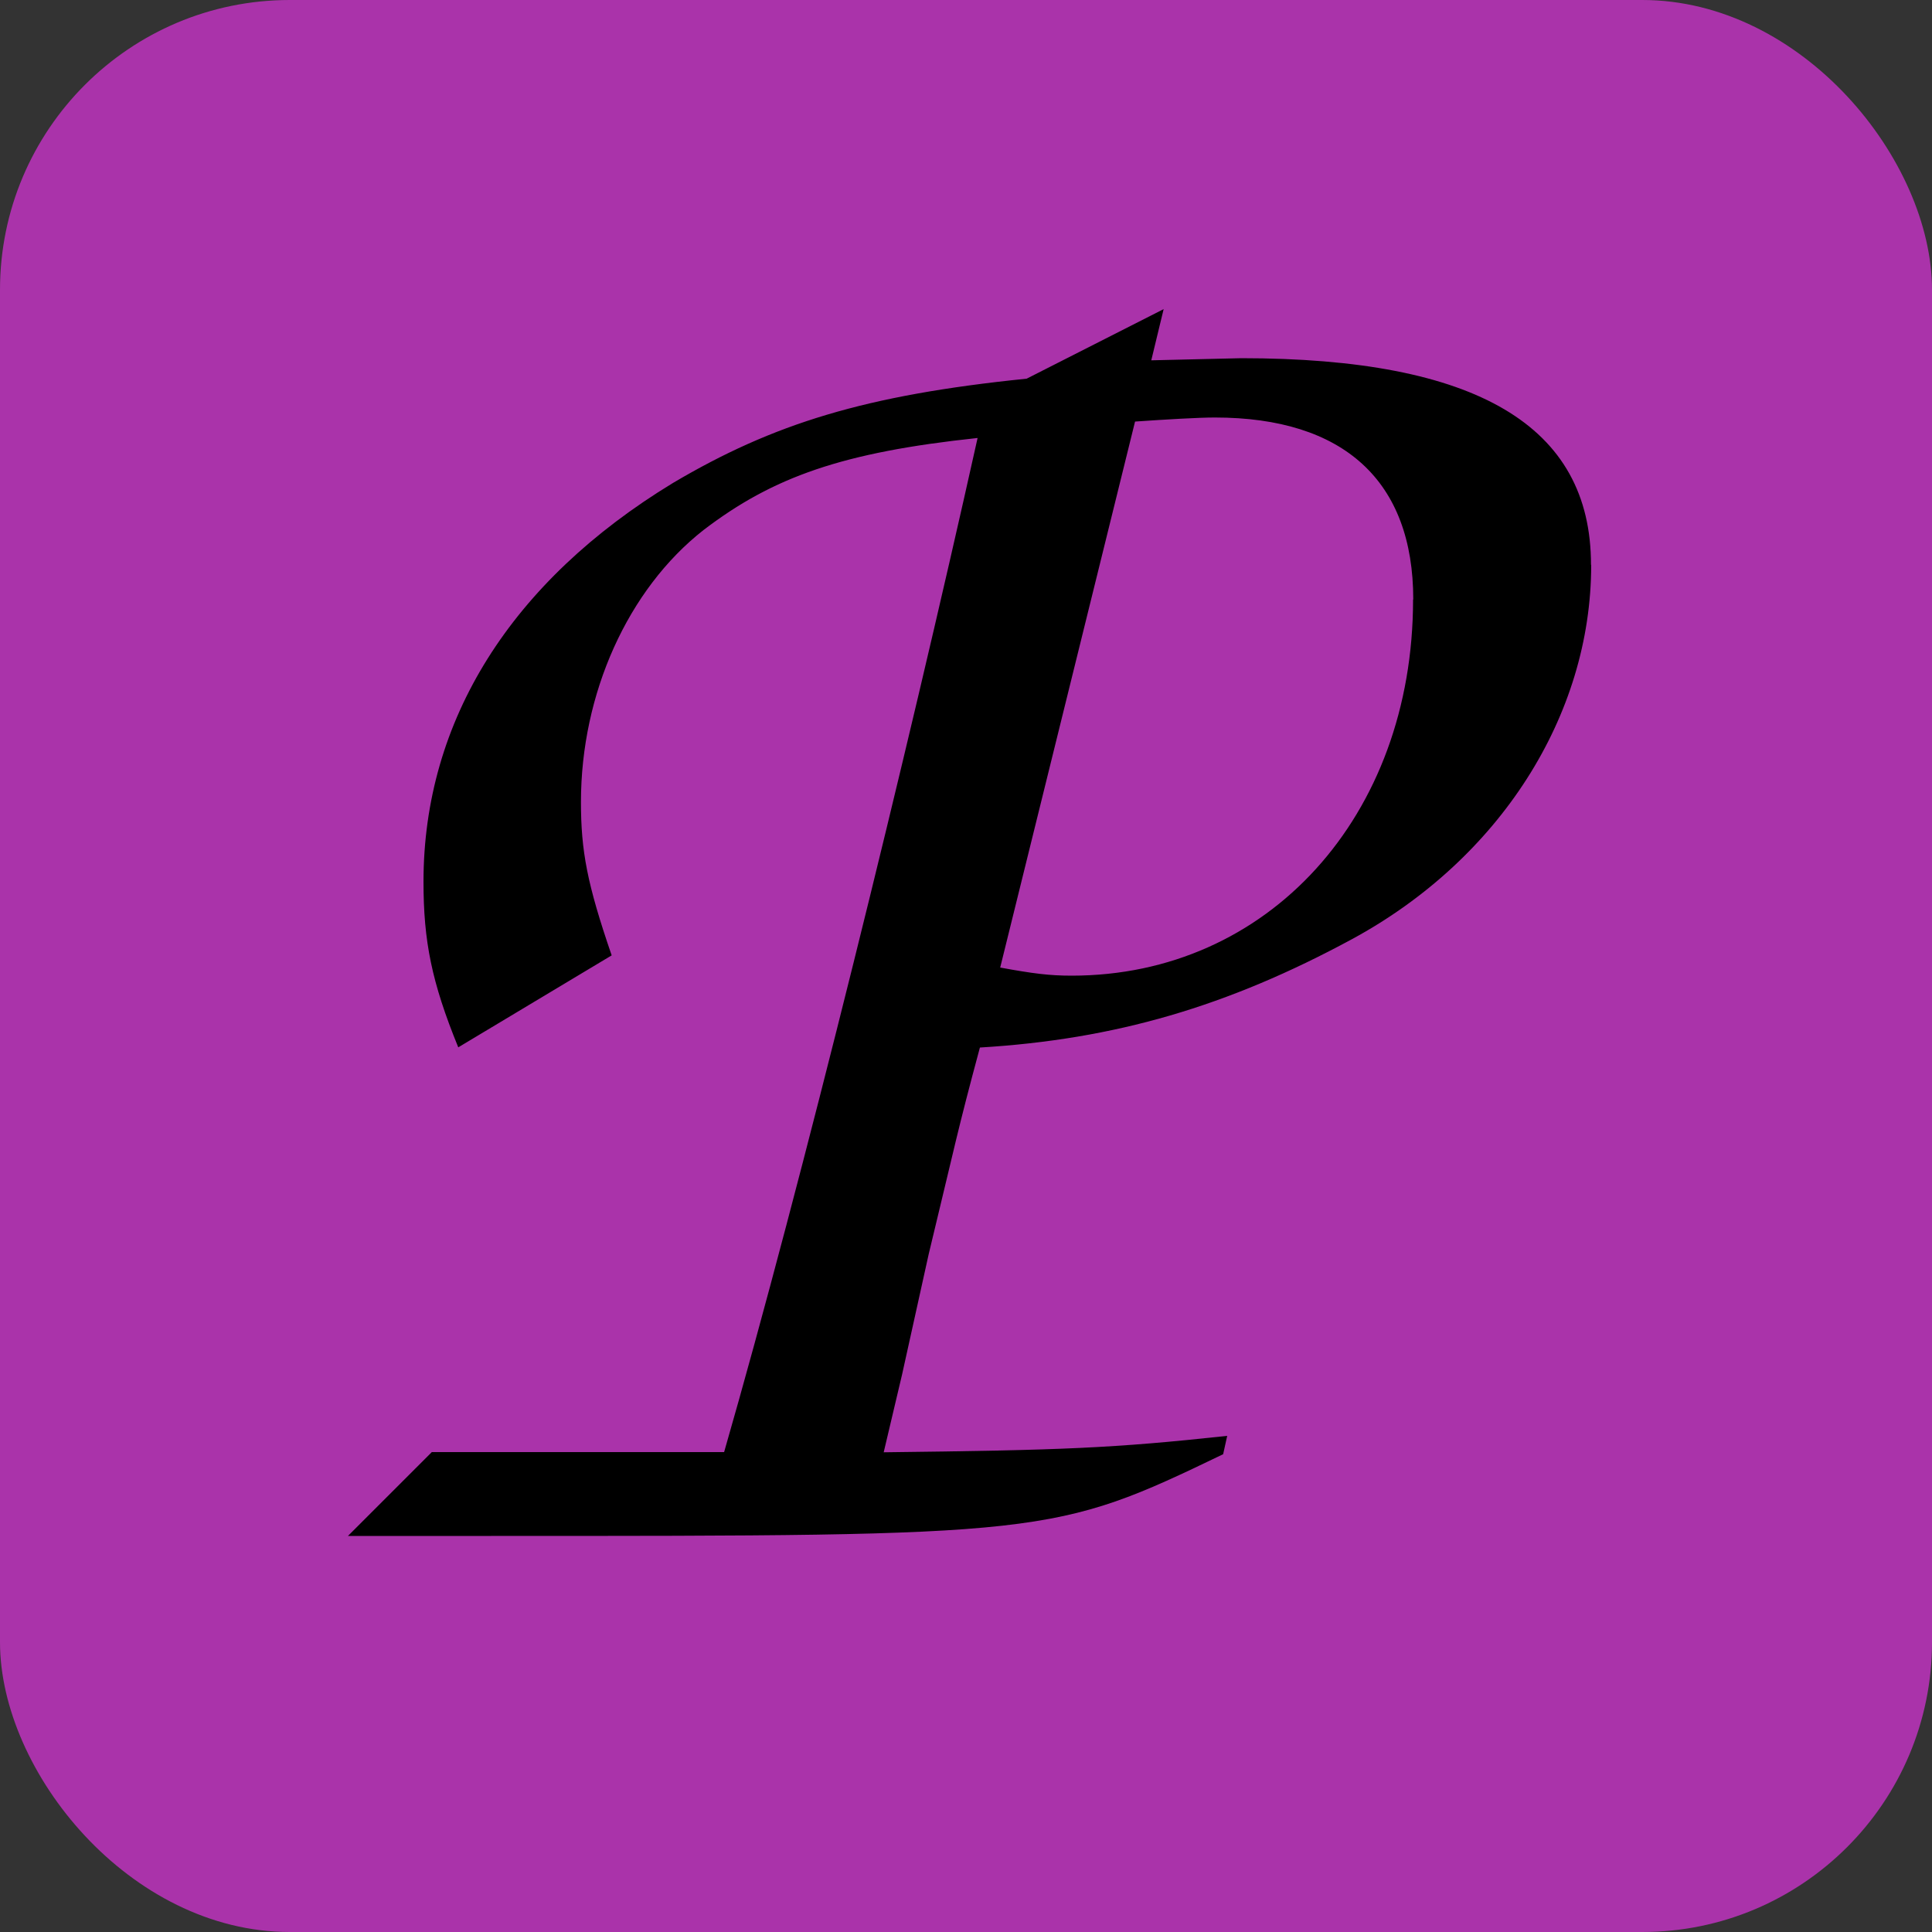
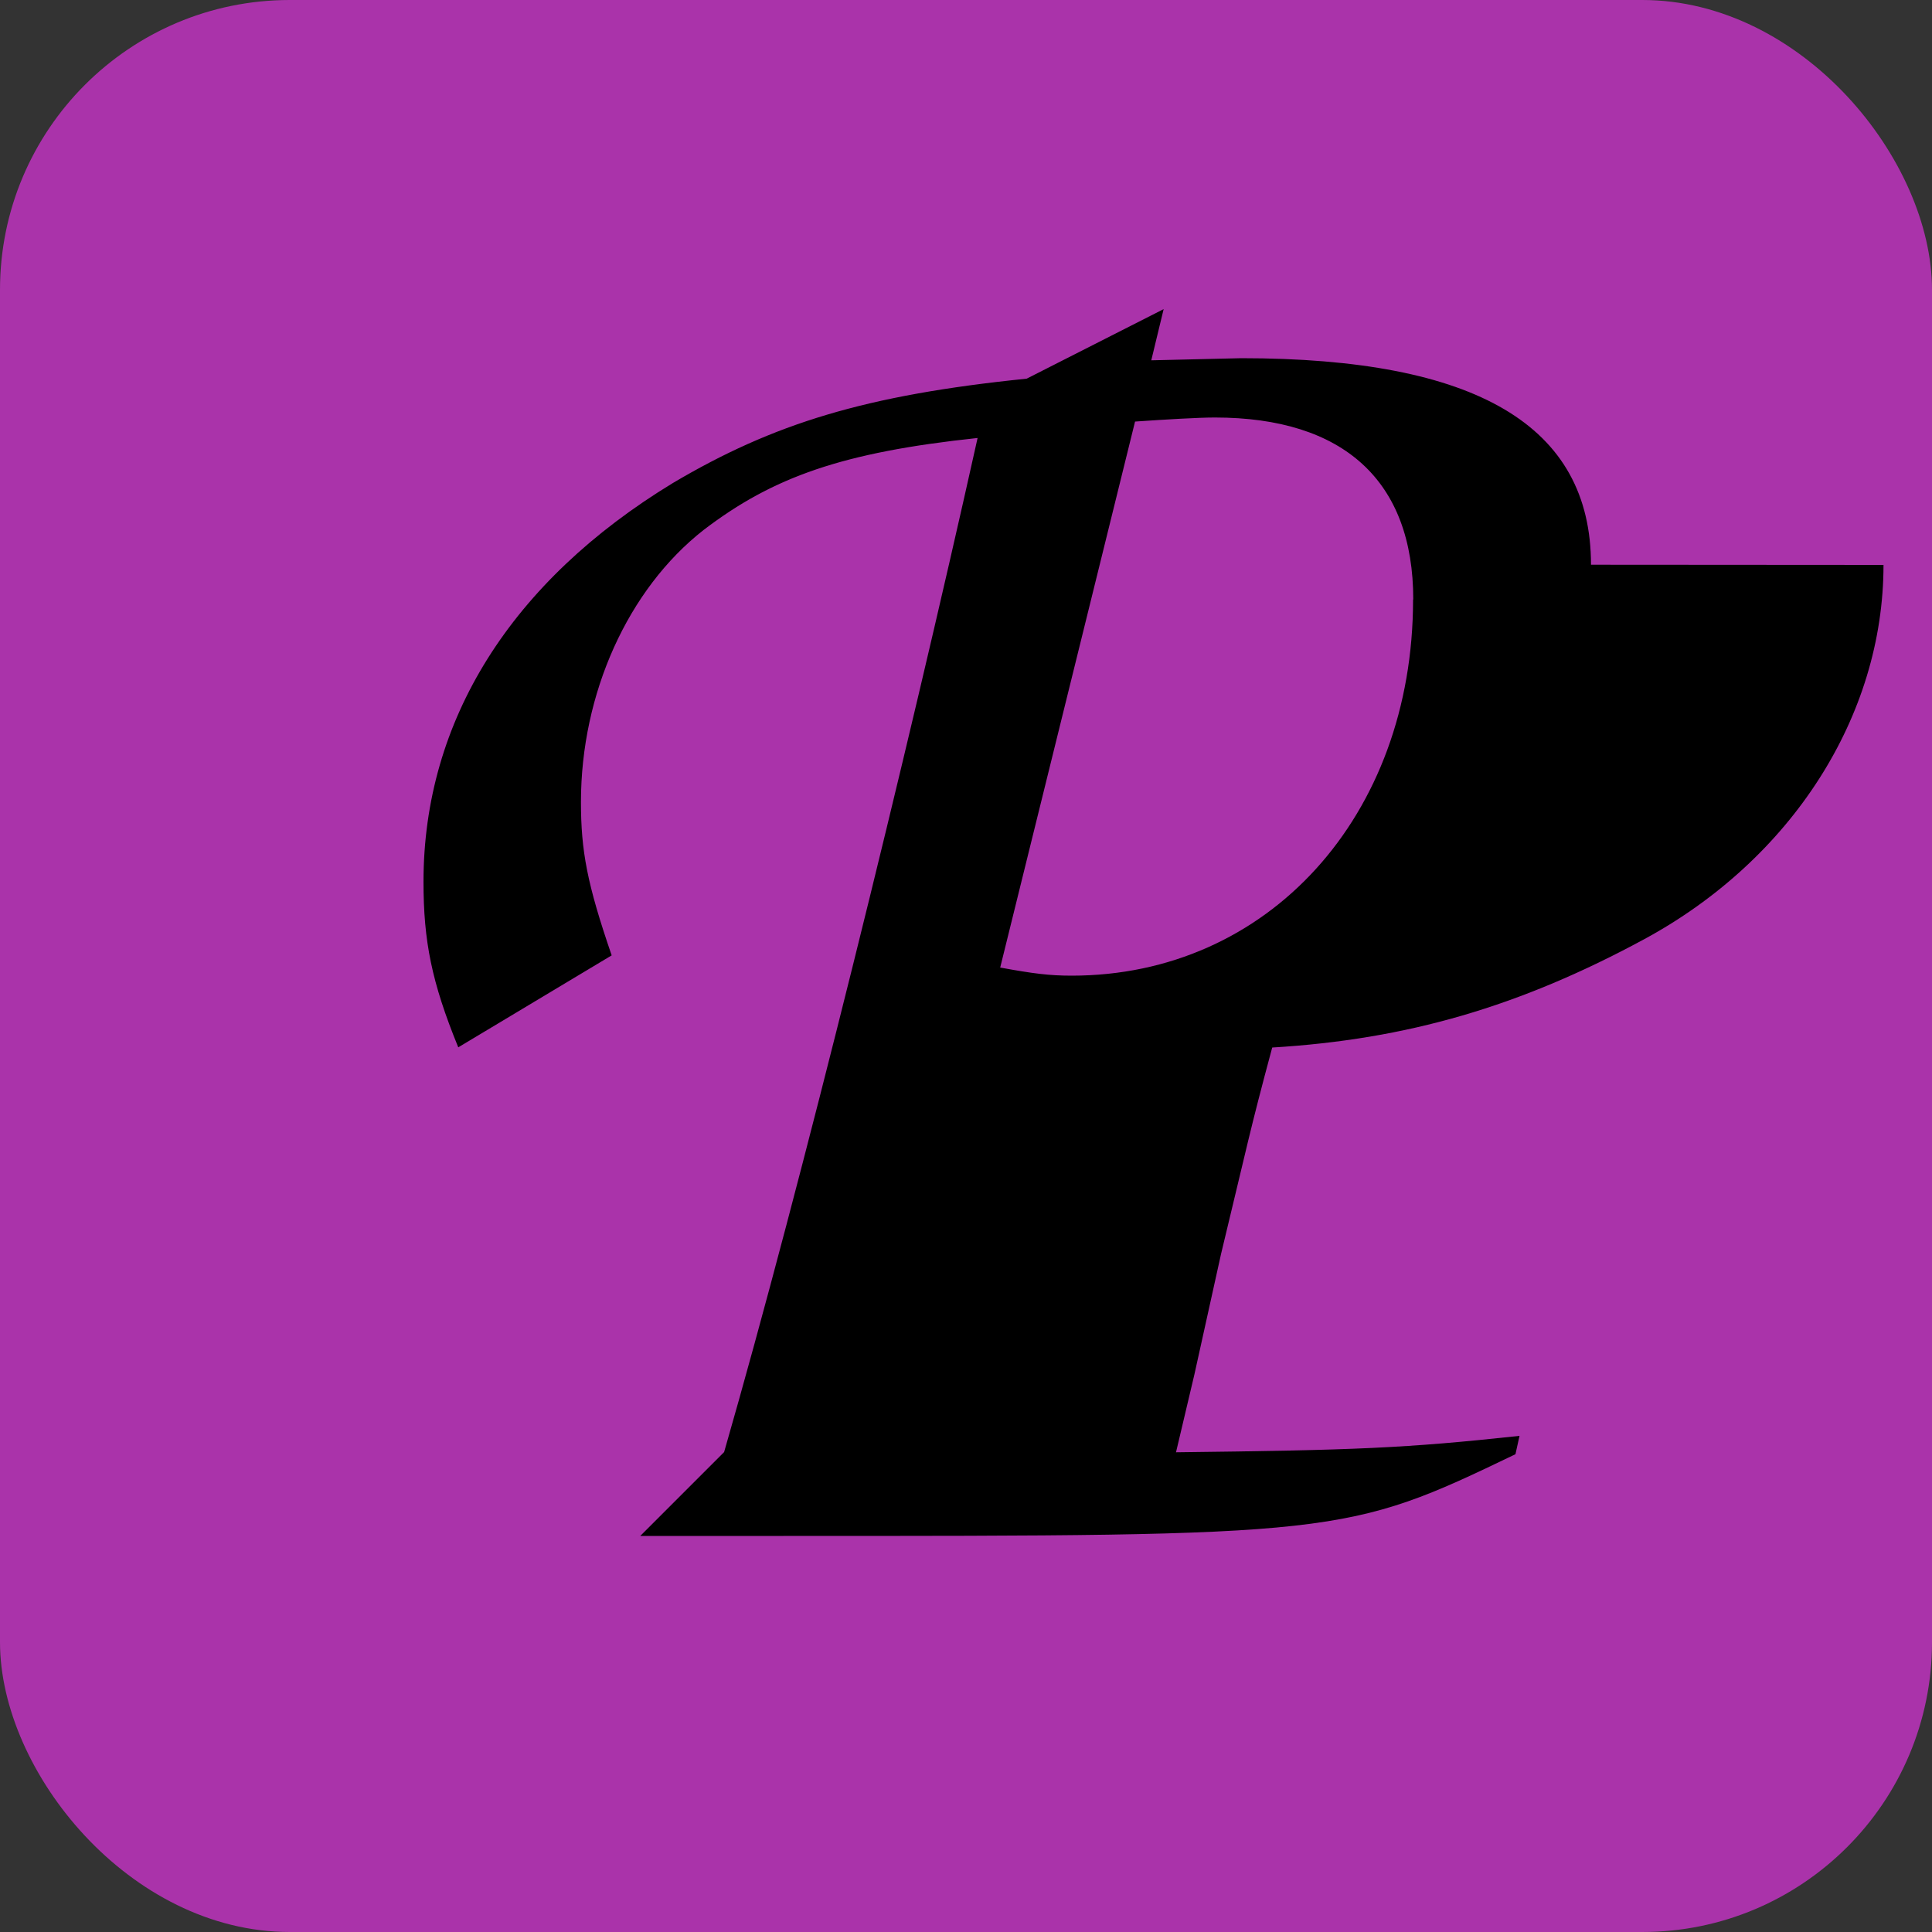
<svg xmlns="http://www.w3.org/2000/svg" version="1.1" viewBox="0 0 100 100" height="1256" width="1256">
  <rect x="0" y="0" width="100" height="100" fill="#333333" stroke="none" />
-   <rect x="10" y="25" width="80" height="25" fill="white" />
  <g transform="translate(15 30)">
    <polyline points="0,0 2,4 4,0" stroke="black" stroke-width=".5" fill="none" />
  </g>
  <g transform="translate(20 30)">
    <polygon points="0,0 4,0 4,4 0,4" stroke="black" stroke-width=".5" fill="none" />
  </g>
  <g transform="translate(25 30)">
-     <polyline points="0,0 0,4 4,4" stroke="black" stroke-width=".5" fill="none" />
-   </g>
+     </g>
  <g transform="translate(30 30)">
    <polyline points="4,0 0,0 0,4" stroke="black" stroke-width=".5" fill="none" />
    <circle cx="2" cy="2" r=".5" fill="black" />
  </g>
  <g transform="translate(35 30)">
    <polygon points="0,0 4,0 4,4 0,4" stroke="black" stroke-width=".5" fill="none" />
  </g>
  <g transform="translate(40 30)">
    <polyline points="0,0 4,2 0,4" stroke="black" stroke-width=".5" fill="none" />
  </g>
  <g transform="translate(15 38)">
    <polyline points="0,0 4,0 4,4 0,4" stroke="black" stroke-width=".5" fill="none" />
    <circle cx="2" cy="2" r=".5" fill="black" />
  </g>
  <g transform="translate(20 38)">
    <polyline points="0,4 2,0 4,4" stroke="black" stroke-width=".5" fill="none" />
  </g>
  <g transform="translate(25 38)">
    <polyline points="0,4 2,0 4,4" stroke="black" stroke-width=".5" fill="none" />
    <circle cx="2" cy="2.5" r=".5" fill="black" />
  </g>
  <g transform="translate(30 38)">
    <polyline points="0,0 2,4 4,0" stroke="black" stroke-width=".5" fill="none" />
  </g>
  <g transform="translate(35 38)">
    <polyline points="0,4 2,0 4,4" stroke="black" stroke-width=".5" fill="none" />
    <circle cx="2" cy="2.5" r=".5" fill="black" />
  </g>
  <g transform="translate(40 38)">
    <polygon points="0,0 4,0 4,4 0,4" stroke="black" stroke-width=".5" fill="none" />
    <circle cx="2" cy="2" r=".5" fill="black" />
  </g>
  <g transform="translate(45 38)">
    <polyline points="4,0 0,2 4,4" stroke="black" stroke-width=".5" fill="none" />
    <circle cx="2.5" cy="2" r=".5" fill="black" />
  </g>
  <g transform="translate(50 38)">
    <polyline points="0,0 4,0 4,4 0,4" stroke="black" stroke-width=".5" fill="none" />
  </g>
  <g transform="translate(55 38)">
    <polyline points="0,0 2,4 4,0" stroke="black" stroke-width=".5" fill="none" />
    <circle cx="2" cy="1.5" r=".5" fill="black" />
  </g>
  <g transform="translate(60 38)">
    <polygon points="0,0 4,0 4,4 0,4" stroke="black" stroke-width=".5" fill="none" />
-     <circle cx="2" cy="2" r=".5" fill="black" />
  </g>
  <g transform="translate(65 38)">
    <polyline points="0,0 4,0 4,4 0,4" stroke="black" stroke-width=".5" fill="none" />
  </g>
  <g transform="translate(70 38)">
    <polyline points="0,4 0,0 4,0" stroke="black" stroke-width=".5" fill="none" />
    <circle cx="2" cy="2" r=".5" fill="black" />
  </g>
  <g transform="translate(75 38)">
    <polyline points="0,0 4,0 4,4 0,4" stroke="black" stroke-width=".5" fill="none" />
  </g>
  <rect x="0" y="0" width="100" height="100" rx="15" ry="15" fill="#a3a" />
  <g transform="translate(18 16) scale(10 10) translate(-24.241,-37.056)">
-     <path id="path16" style="font-style:normal;font-variant:normal;font-weight:normal;font-stretch:normal;font-size:10.583px;font-family:'TeX Gyre Chorus';-inkscape-font-specification:'TeX Gyre Chorus, Normal';font-variant-ligatures:normal;font-variant-caps:normal;font-variant-numeric:normal;font-variant-east-asian:normal" d="m 30.676,38.379 c 0,-0.72 -0.593,-1.069 -1.81,-1.069 l -0.466,0.011 0.064,-0.265 -0.709,0.36 c -0.836,0.085 -1.312,0.233 -1.831,0.54 -0.836,0.508 -1.291,1.228 -1.291,2.064 0,0.307 0.042,0.519 0.18,0.857 l 0.794,-0.476 c -0.127,-0.37 -0.159,-0.54 -0.159,-0.794 0,-0.561 0.243,-1.101 0.635,-1.408 0.36,-0.275 0.72,-0.402 1.418,-0.476 -0.37,1.662 -0.91,3.852 -1.312,5.249 h -1.513 l -0.434,0.434 h 0.741 c 2.879,0 2.91,0 3.789,-0.423 l 0.021,-0.095 c -0.593,0.064 -0.847,0.074 -1.778,0.085 l 0.095,-0.402 0.138,-0.624 c 0.138,-0.571 0.148,-0.635 0.265,-1.069 0.698,-0.042 1.281,-0.212 1.926,-0.561 0.762,-0.413 1.238,-1.154 1.238,-1.937 z m -0.921,0.18 c 0,1.122 -0.751,1.947 -1.767,1.947 -0.116,0 -0.201,-0.011 -0.37,-0.042 l 0.698,-2.826 c 0.159,-0.011 0.328,-0.021 0.413,-0.021 0.667,0 1.027,0.328 1.027,0.942 z" />
+     <path id="path16" style="font-style:normal;font-variant:normal;font-weight:normal;font-stretch:normal;font-size:10.583px;font-family:'TeX Gyre Chorus';-inkscape-font-specification:'TeX Gyre Chorus, Normal';font-variant-ligatures:normal;font-variant-caps:normal;font-variant-numeric:normal;font-variant-east-asian:normal" d="m 30.676,38.379 c 0,-0.72 -0.593,-1.069 -1.81,-1.069 l -0.466,0.011 0.064,-0.265 -0.709,0.36 c -0.836,0.085 -1.312,0.233 -1.831,0.54 -0.836,0.508 -1.291,1.228 -1.291,2.064 0,0.307 0.042,0.519 0.18,0.857 l 0.794,-0.476 c -0.127,-0.37 -0.159,-0.54 -0.159,-0.794 0,-0.561 0.243,-1.101 0.635,-1.408 0.36,-0.275 0.72,-0.402 1.418,-0.476 -0.37,1.662 -0.91,3.852 -1.312,5.249 l -0.434,0.434 h 0.741 c 2.879,0 2.91,0 3.789,-0.423 l 0.021,-0.095 c -0.593,0.064 -0.847,0.074 -1.778,0.085 l 0.095,-0.402 0.138,-0.624 c 0.138,-0.571 0.148,-0.635 0.265,-1.069 0.698,-0.042 1.281,-0.212 1.926,-0.561 0.762,-0.413 1.238,-1.154 1.238,-1.937 z m -0.921,0.18 c 0,1.122 -0.751,1.947 -1.767,1.947 -0.116,0 -0.201,-0.011 -0.37,-0.042 l 0.698,-2.826 c 0.159,-0.011 0.328,-0.021 0.413,-0.021 0.667,0 1.027,0.328 1.027,0.942 z" />
  </g>
</svg>